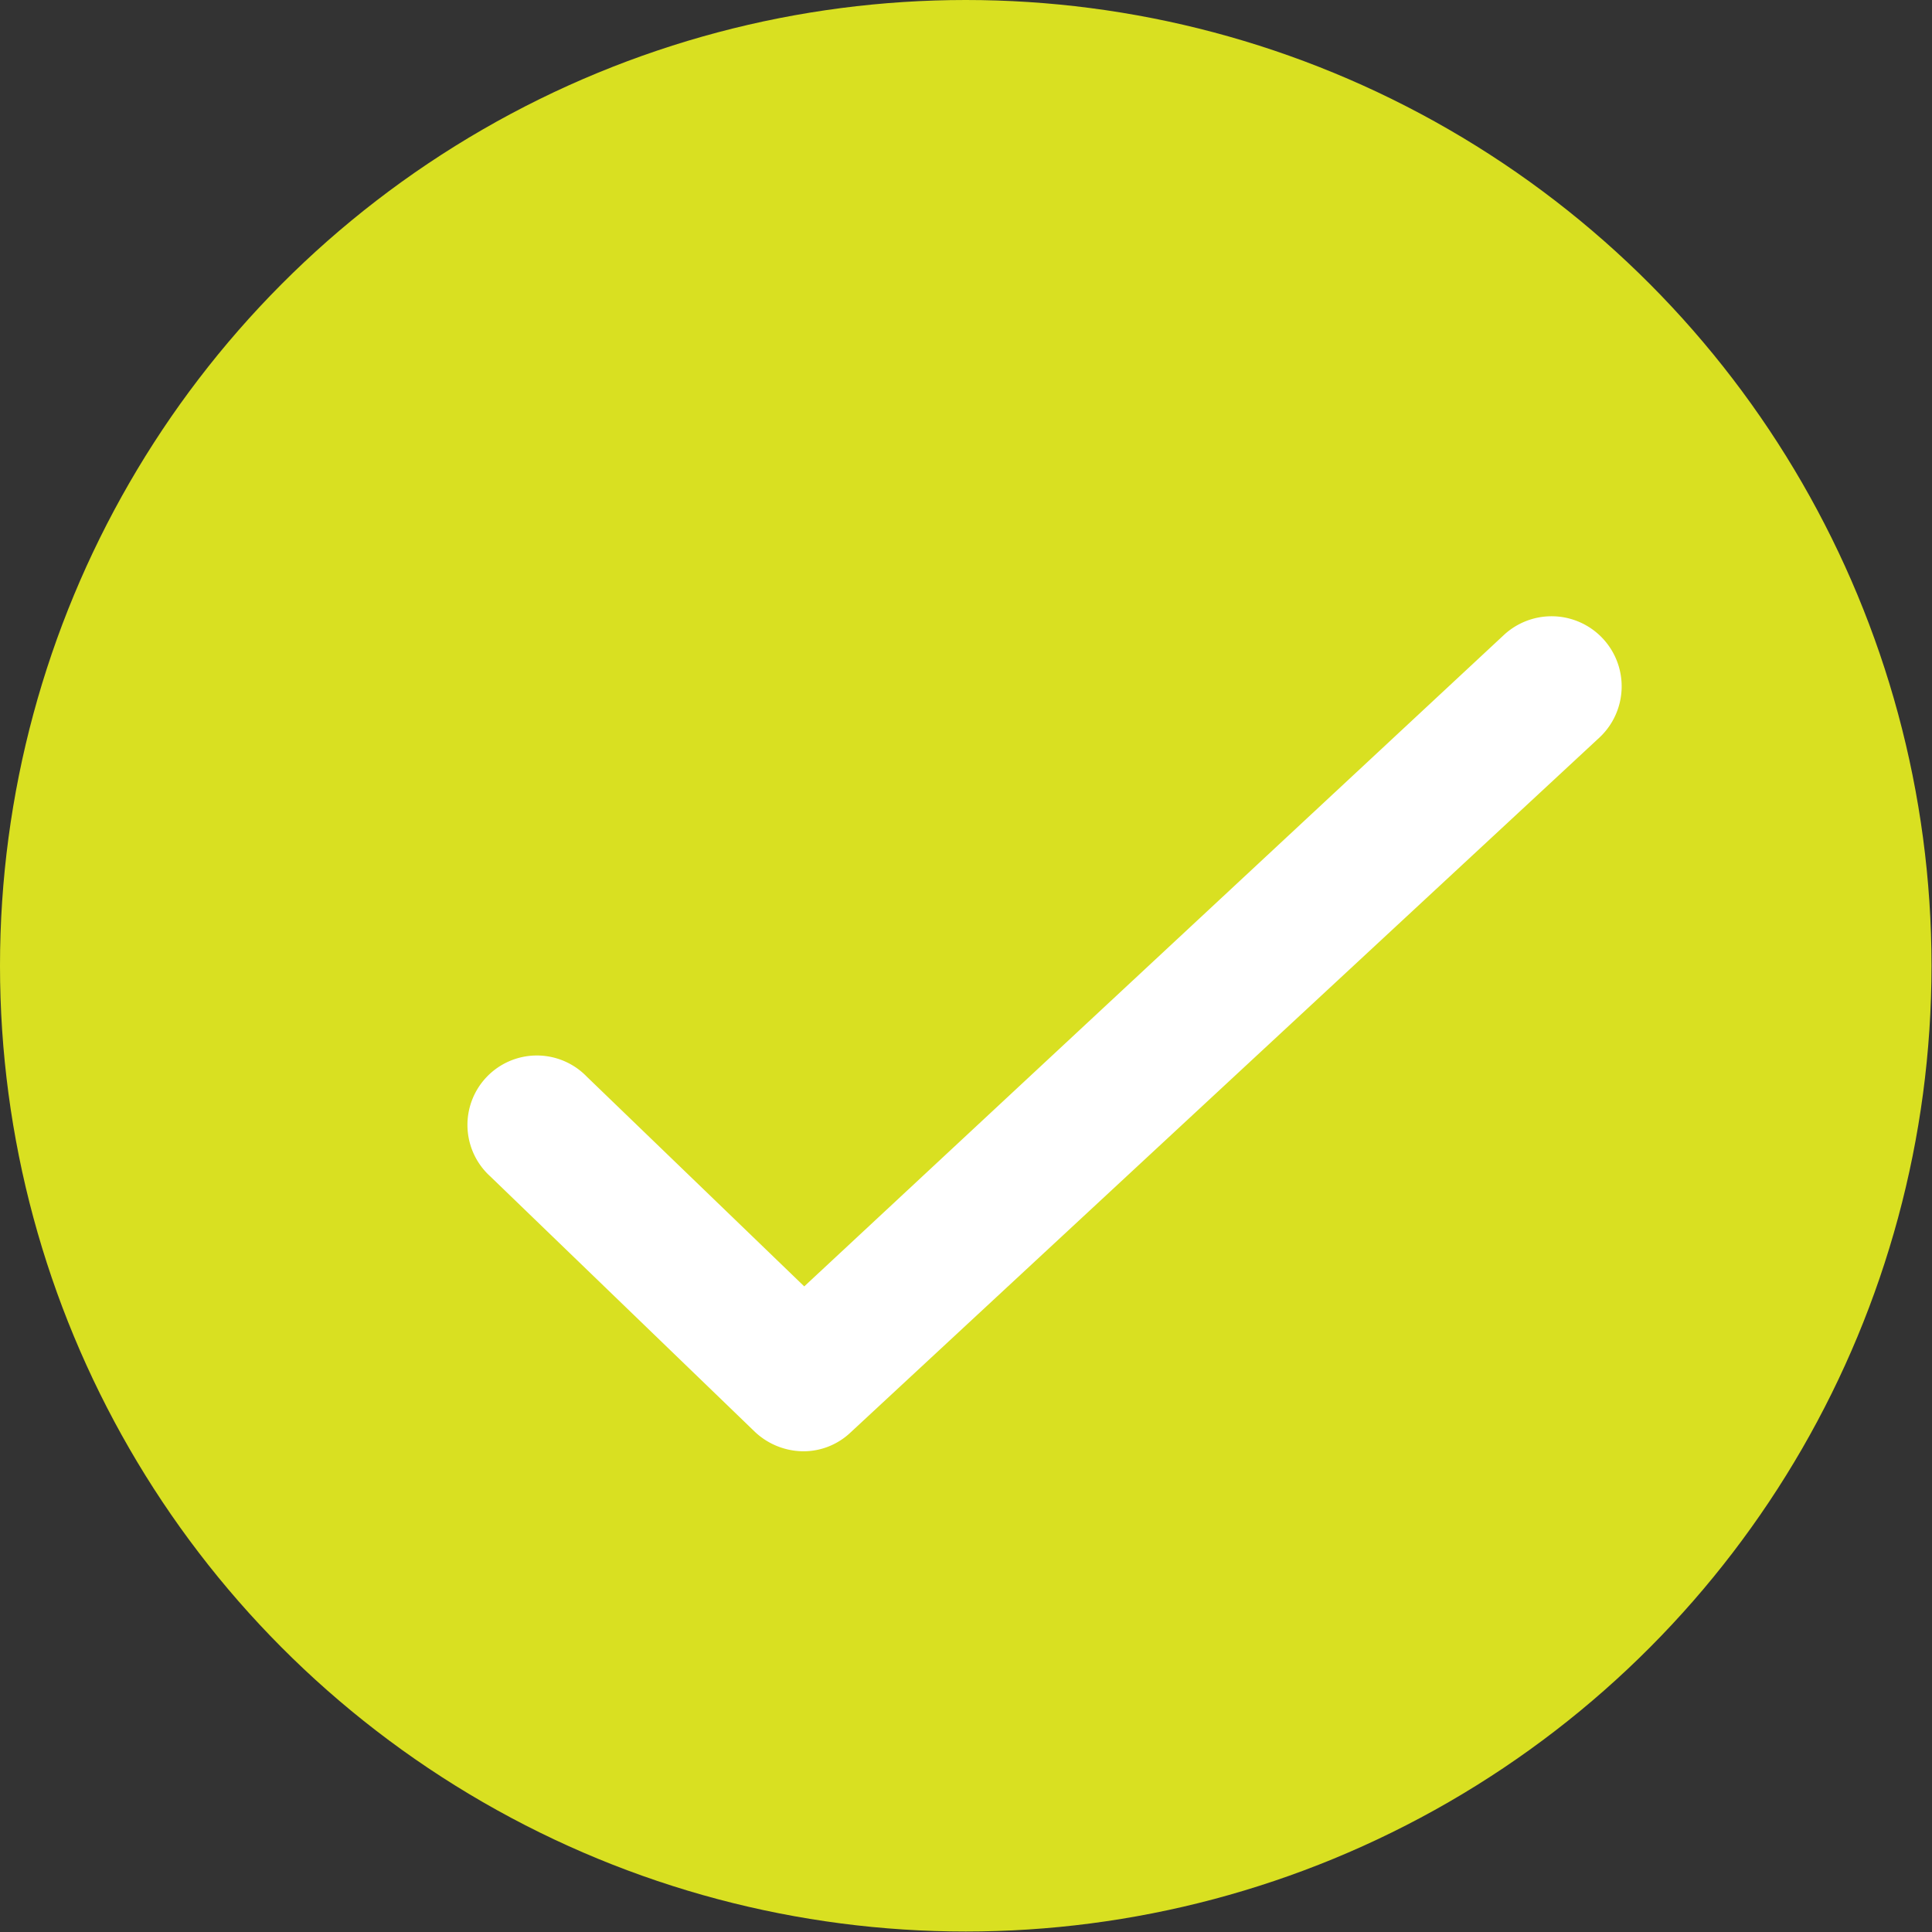
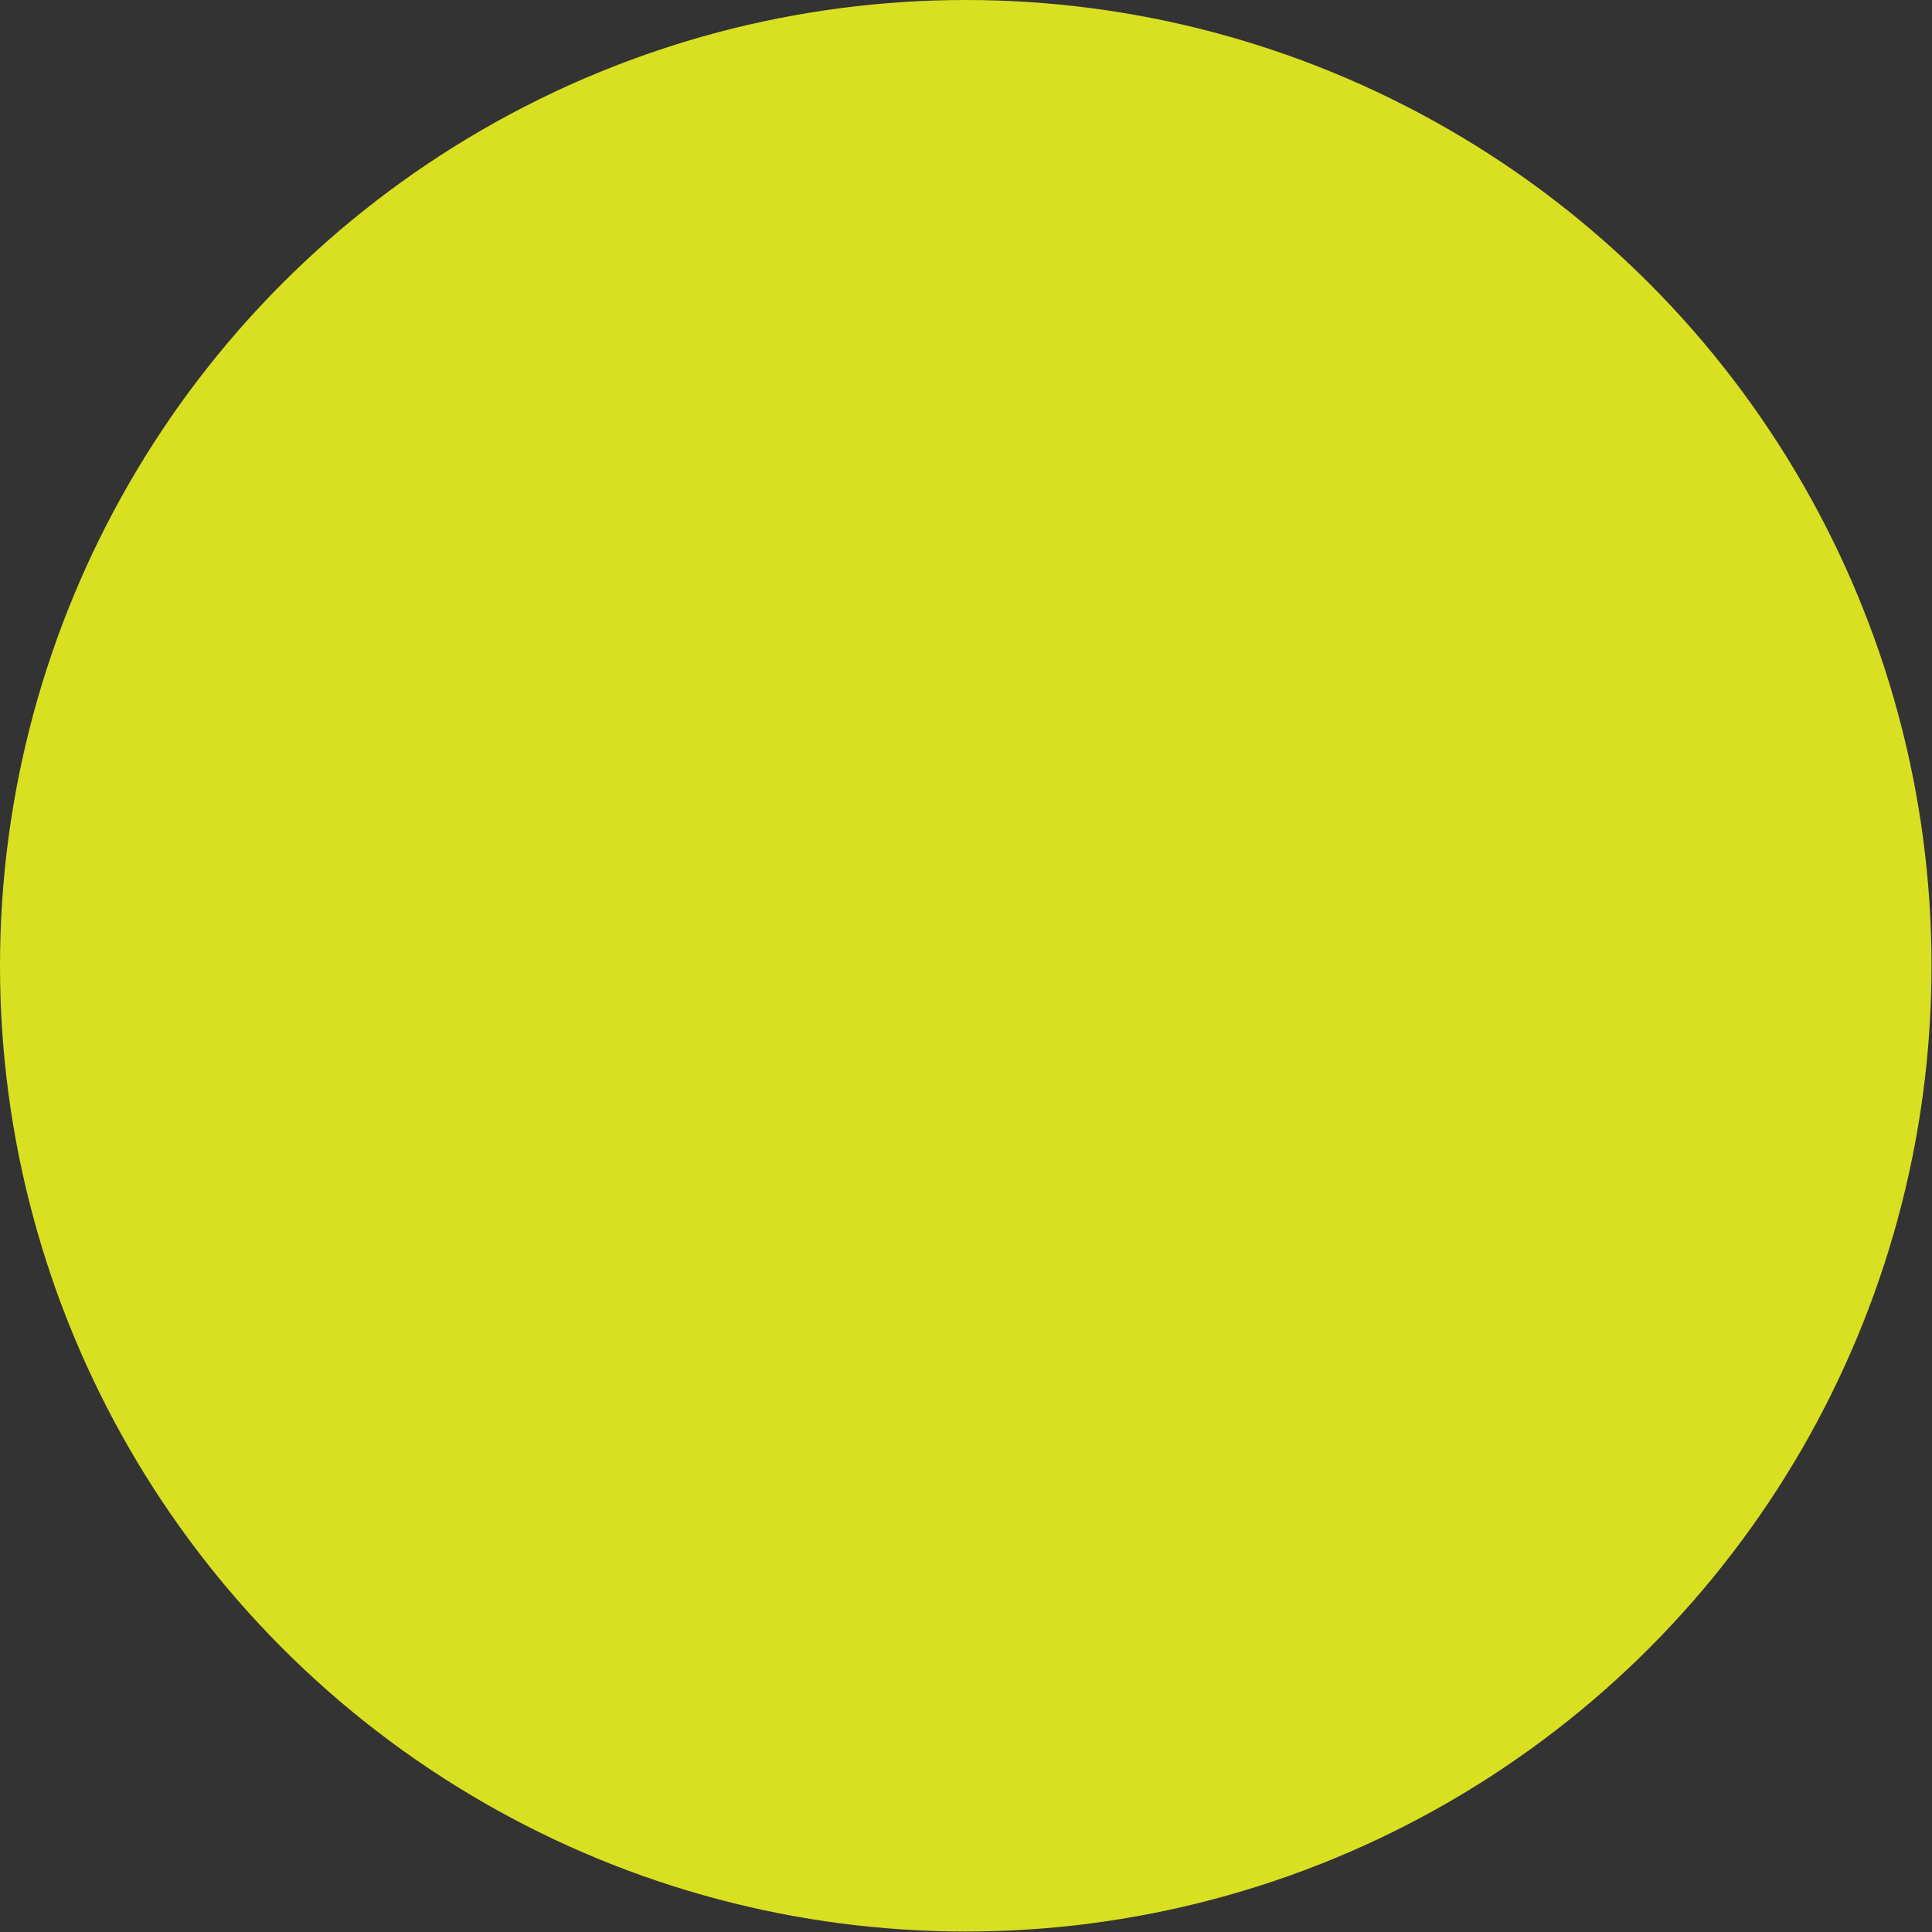
<svg xmlns="http://www.w3.org/2000/svg" viewBox="0 0 40.07 40.07">
  <rect x="0" y="0" width="40.07" height="40.07" fill="#333333" stroke="none" />
  <defs>
    <style>.cls-1{fill:#d9e021;}.cls-2{fill:#fff;}</style>
  </defs>
  <g id="レイヤー_2" data-name="レイヤー 2">
    <g id="文字など">
      <circle class="cls-1" cx="20.03" cy="20.03" r="20.03" />
-       <path class="cls-2" d="M16.66,30.1a1.48,1.48,0,0,1-1-.4l-5.49-5.3a1.44,1.44,0,1,1,2-2.07l4.51,4.35,14.5-13.5a1.44,1.44,0,0,1,2,2.11L17.64,29.71A1.42,1.42,0,0,1,16.66,30.1Z" />
    </g>
  </g>
</svg>